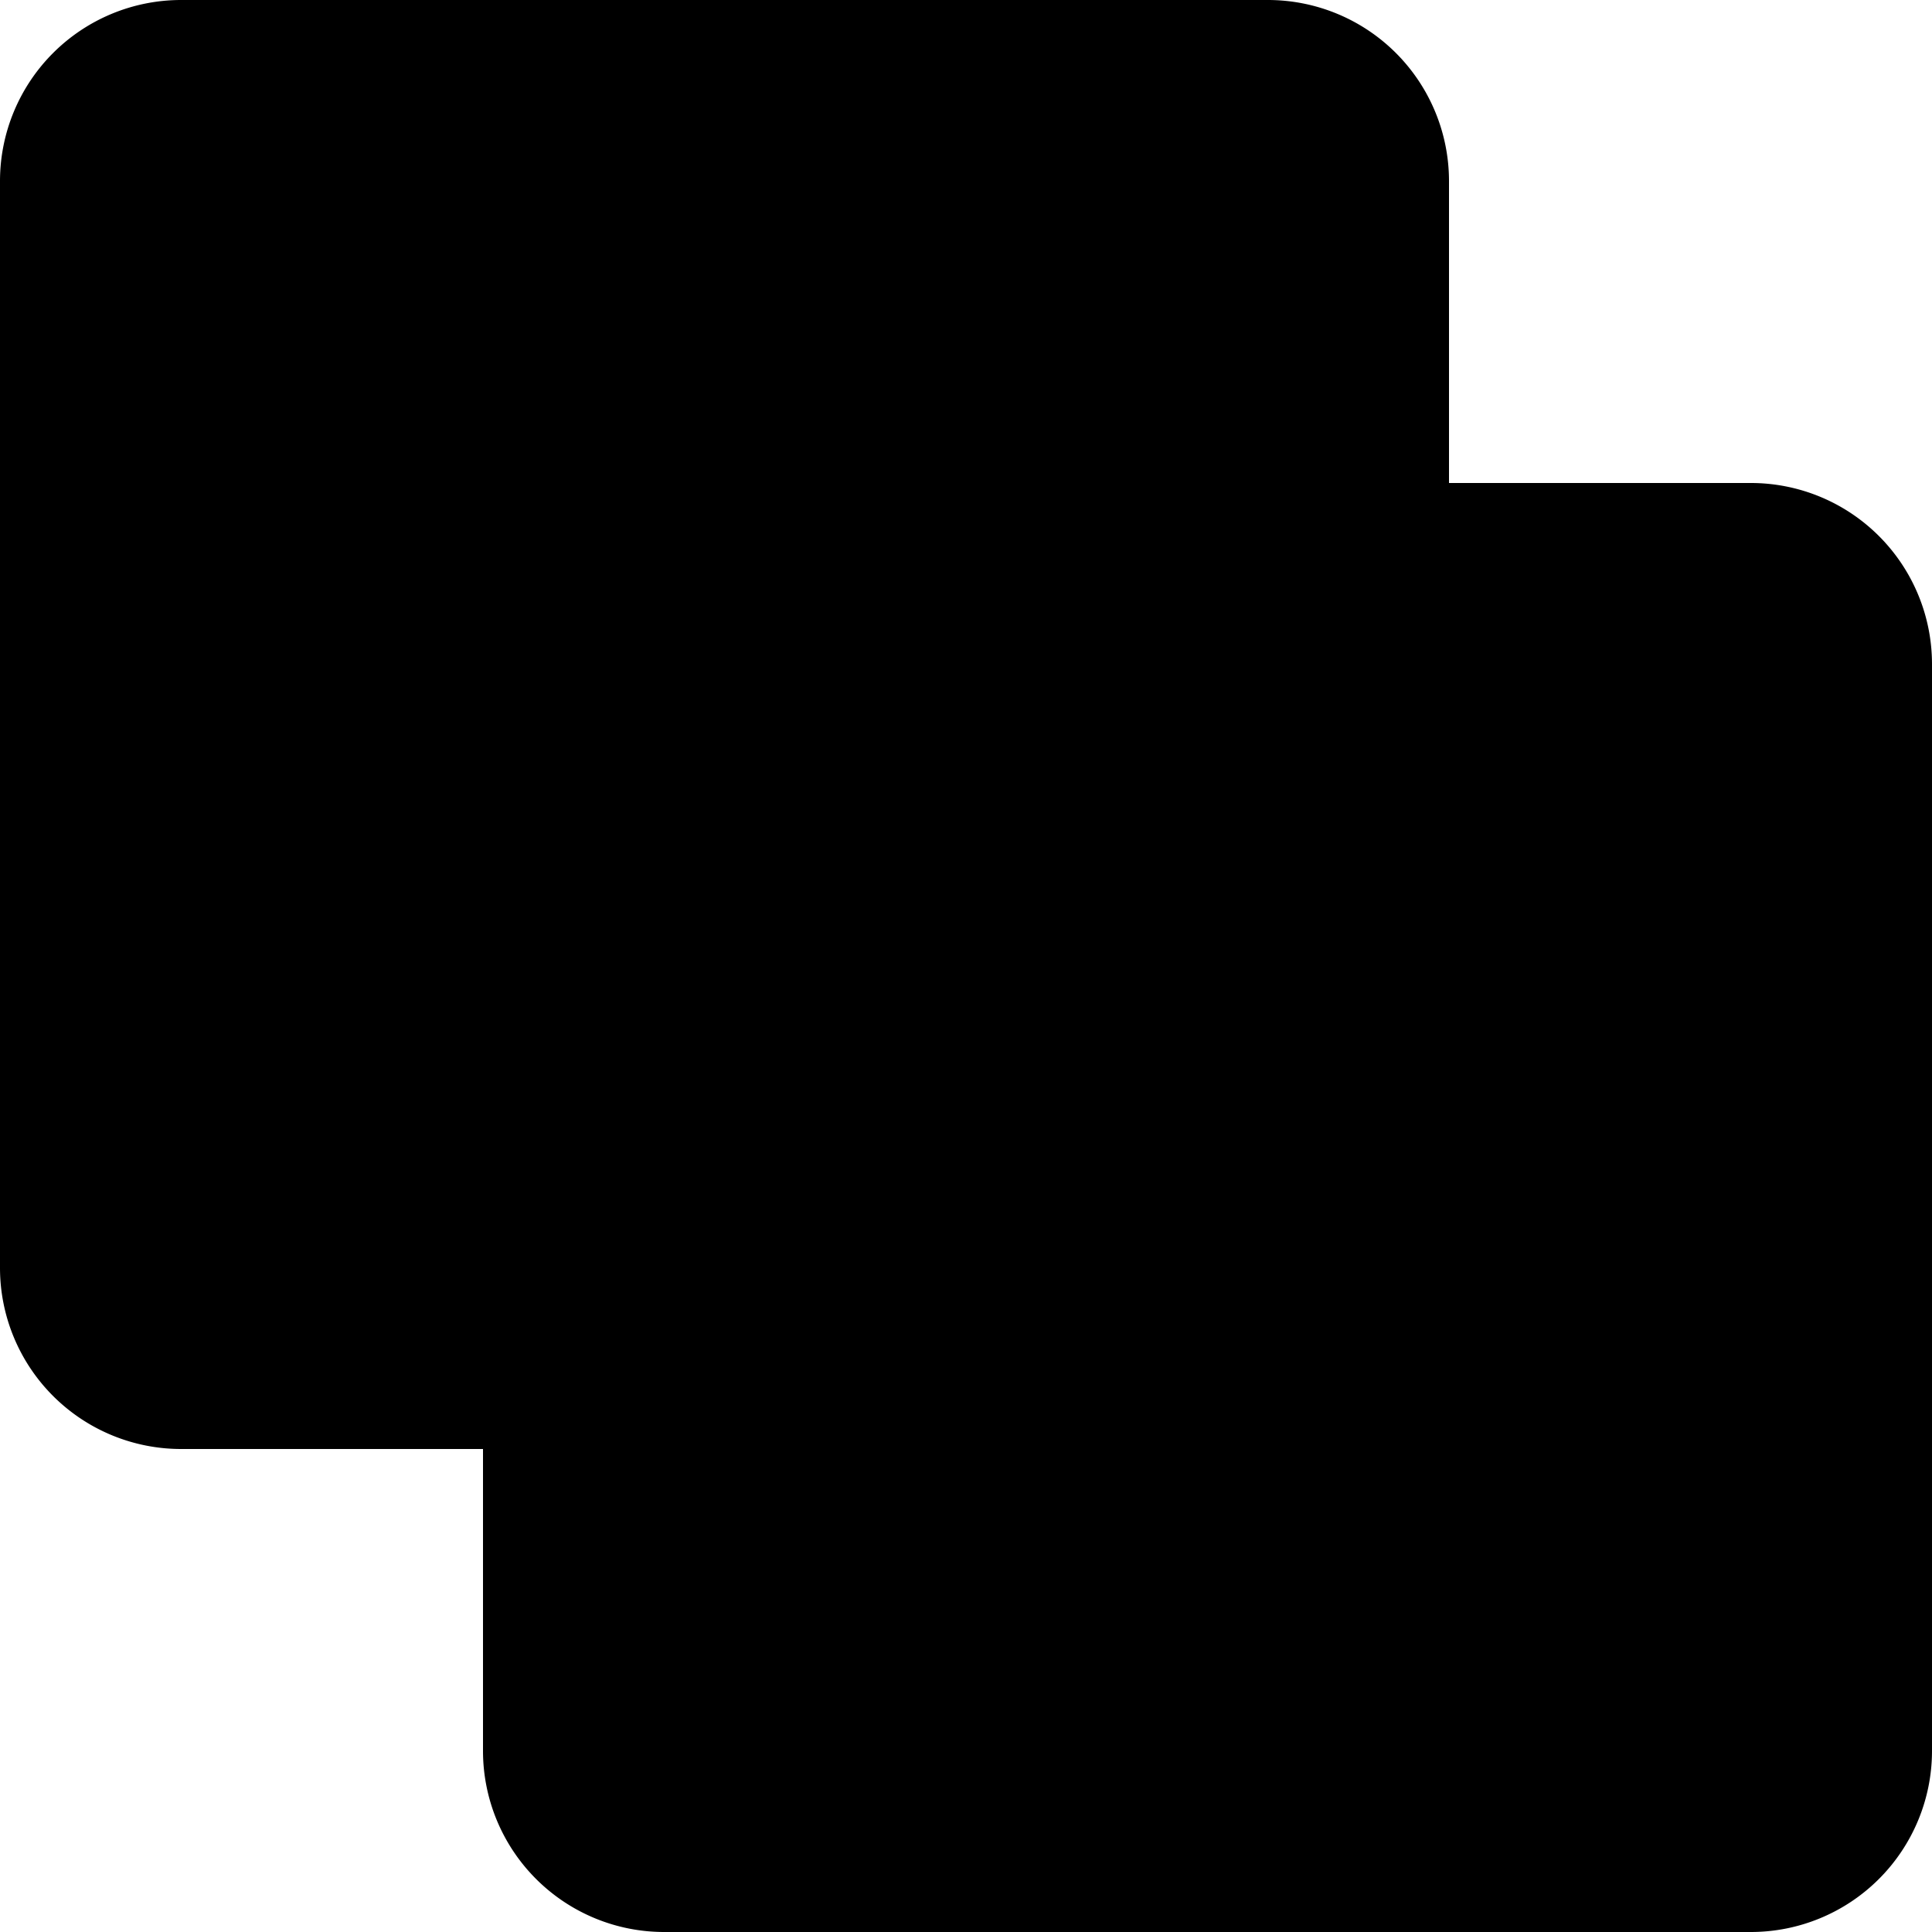
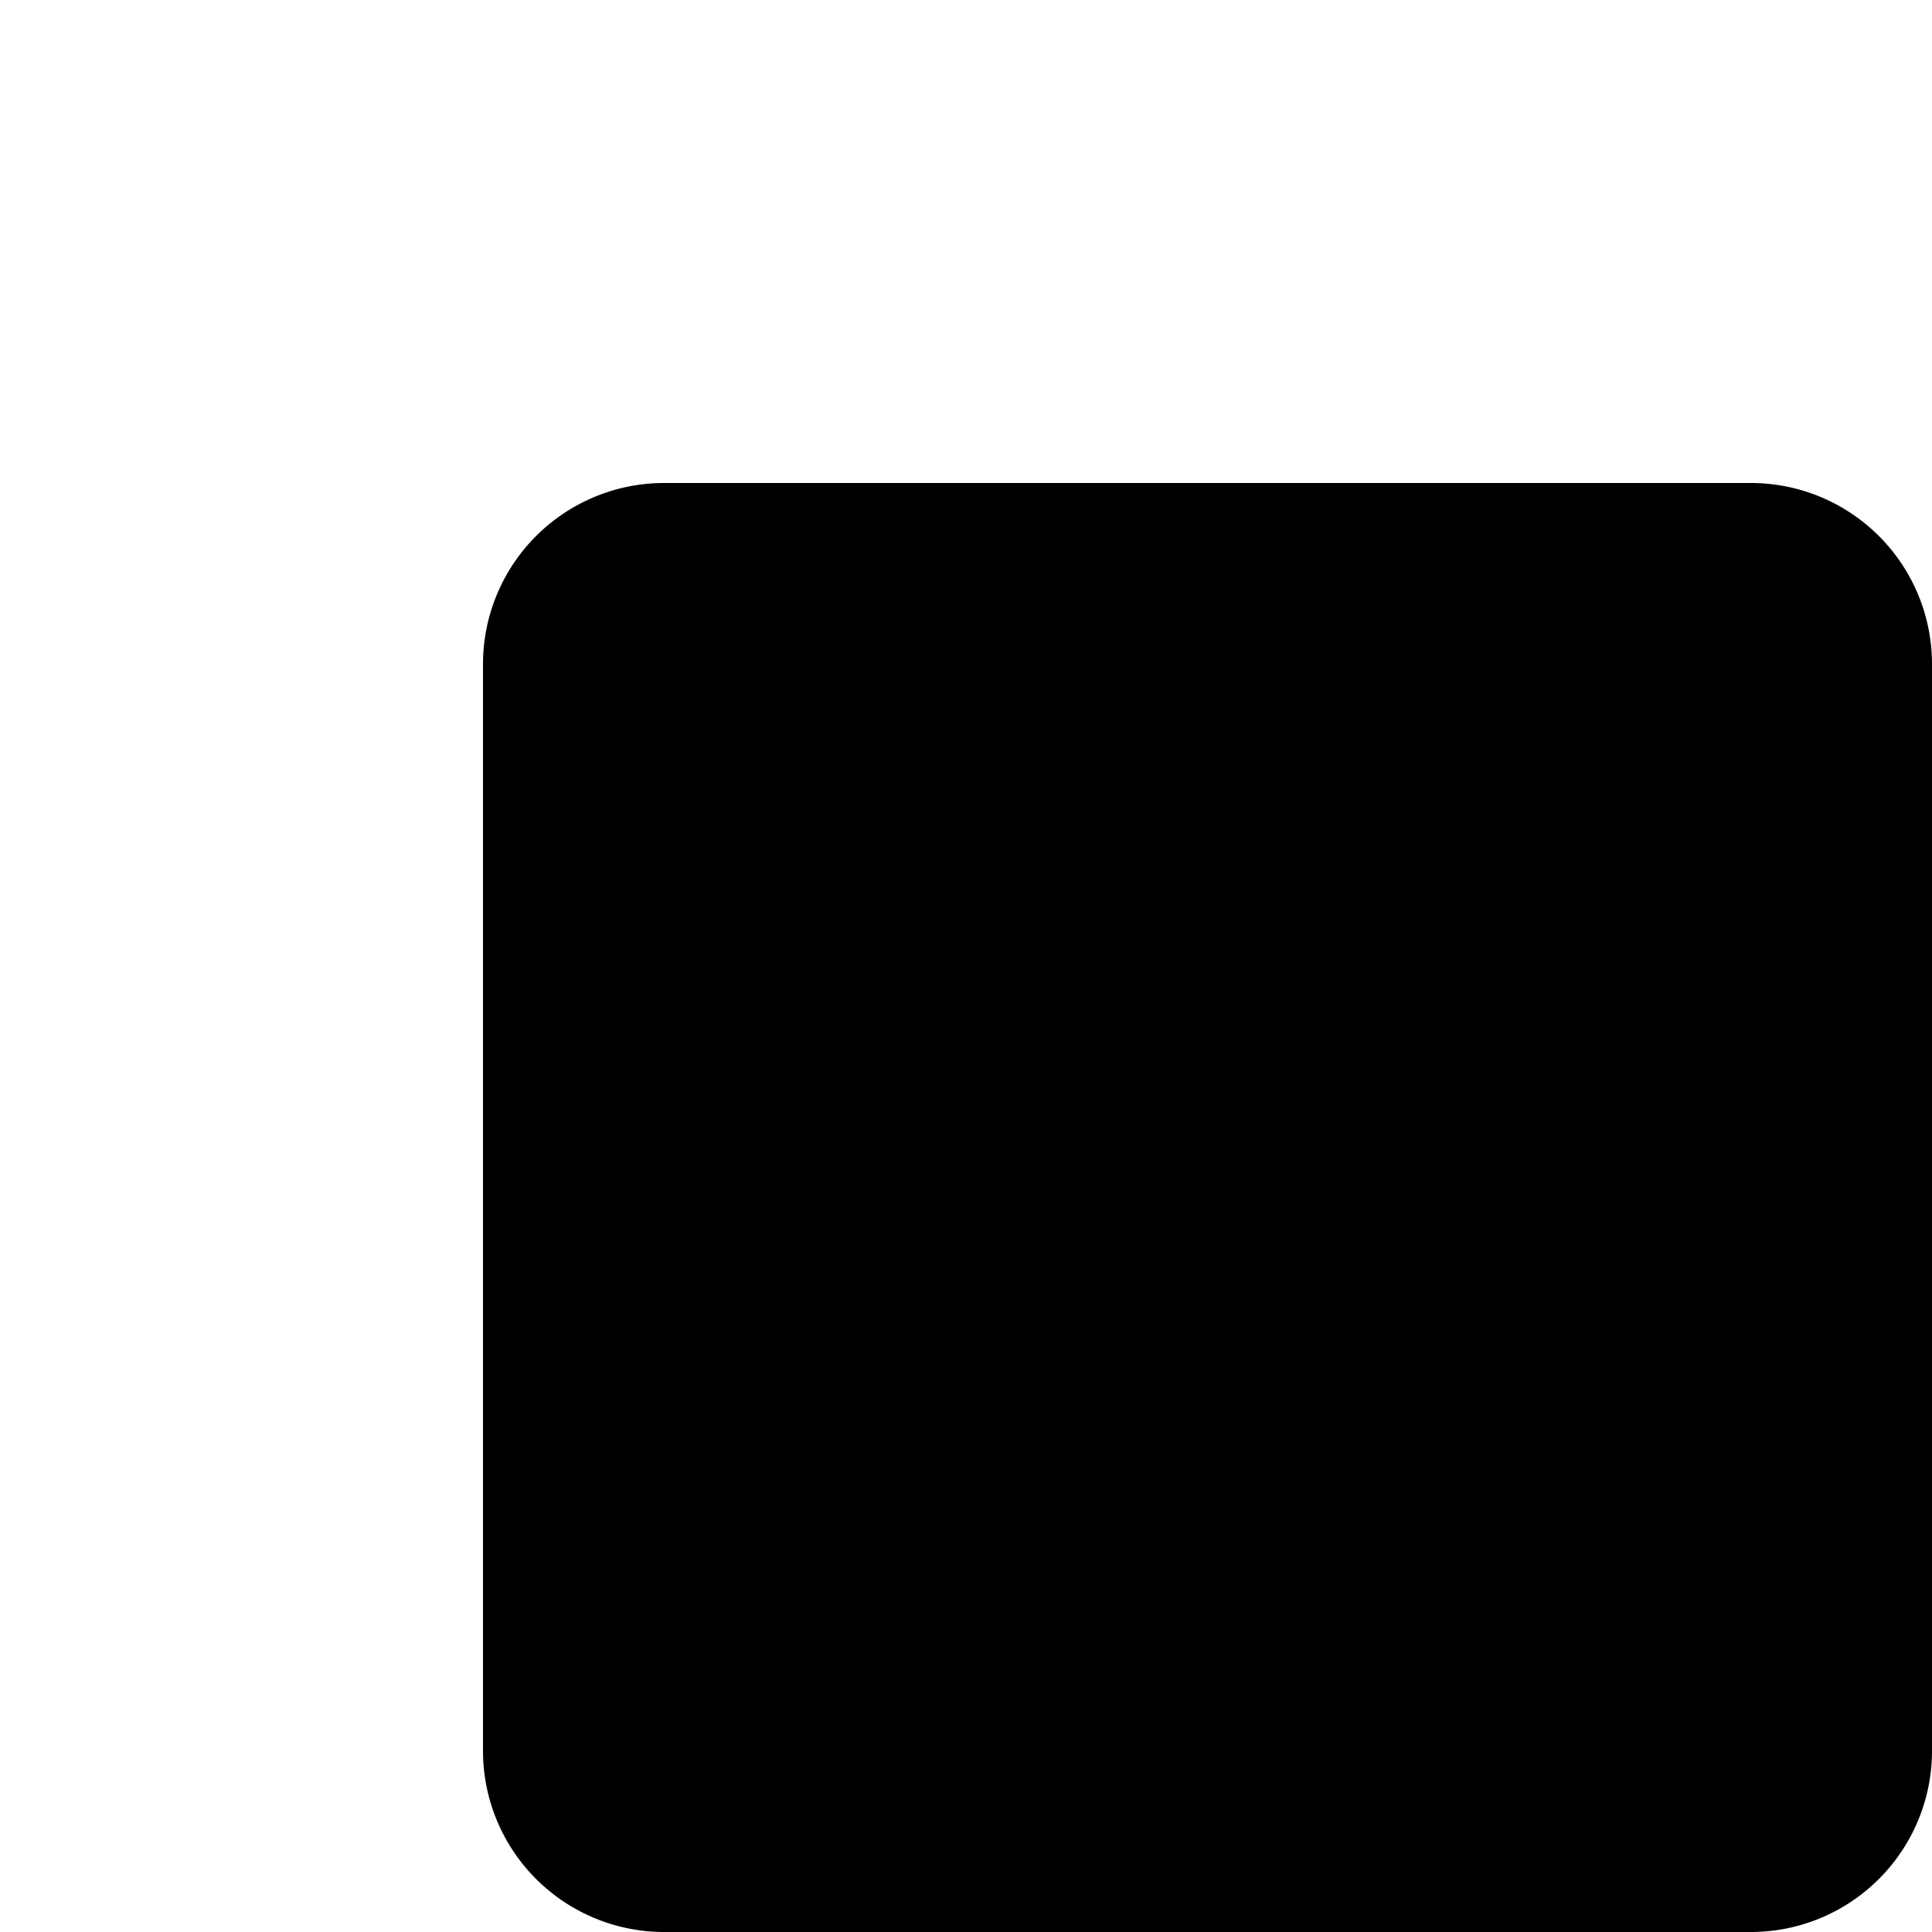
<svg xmlns="http://www.w3.org/2000/svg" class="bi bi-union" width="1em" height="1em" viewBox="0 0 16 16" fill="currentColor">
  <path d="M4 5.5A1.5 1.5 0 015.5 4h9A1.5 1.5 0 0116 5.5v9a1.5 1.5 0 01-1.5 1.5h-9A1.5 1.5 0 014 14.5v-9z" />
-   <path d="M0 1.5A1.5 1.5 0 011.5 0h9A1.5 1.5 0 0112 1.5v9a1.5 1.5 0 01-1.5 1.5h-9A1.5 1.5 0 010 10.5v-9z" />
</svg>